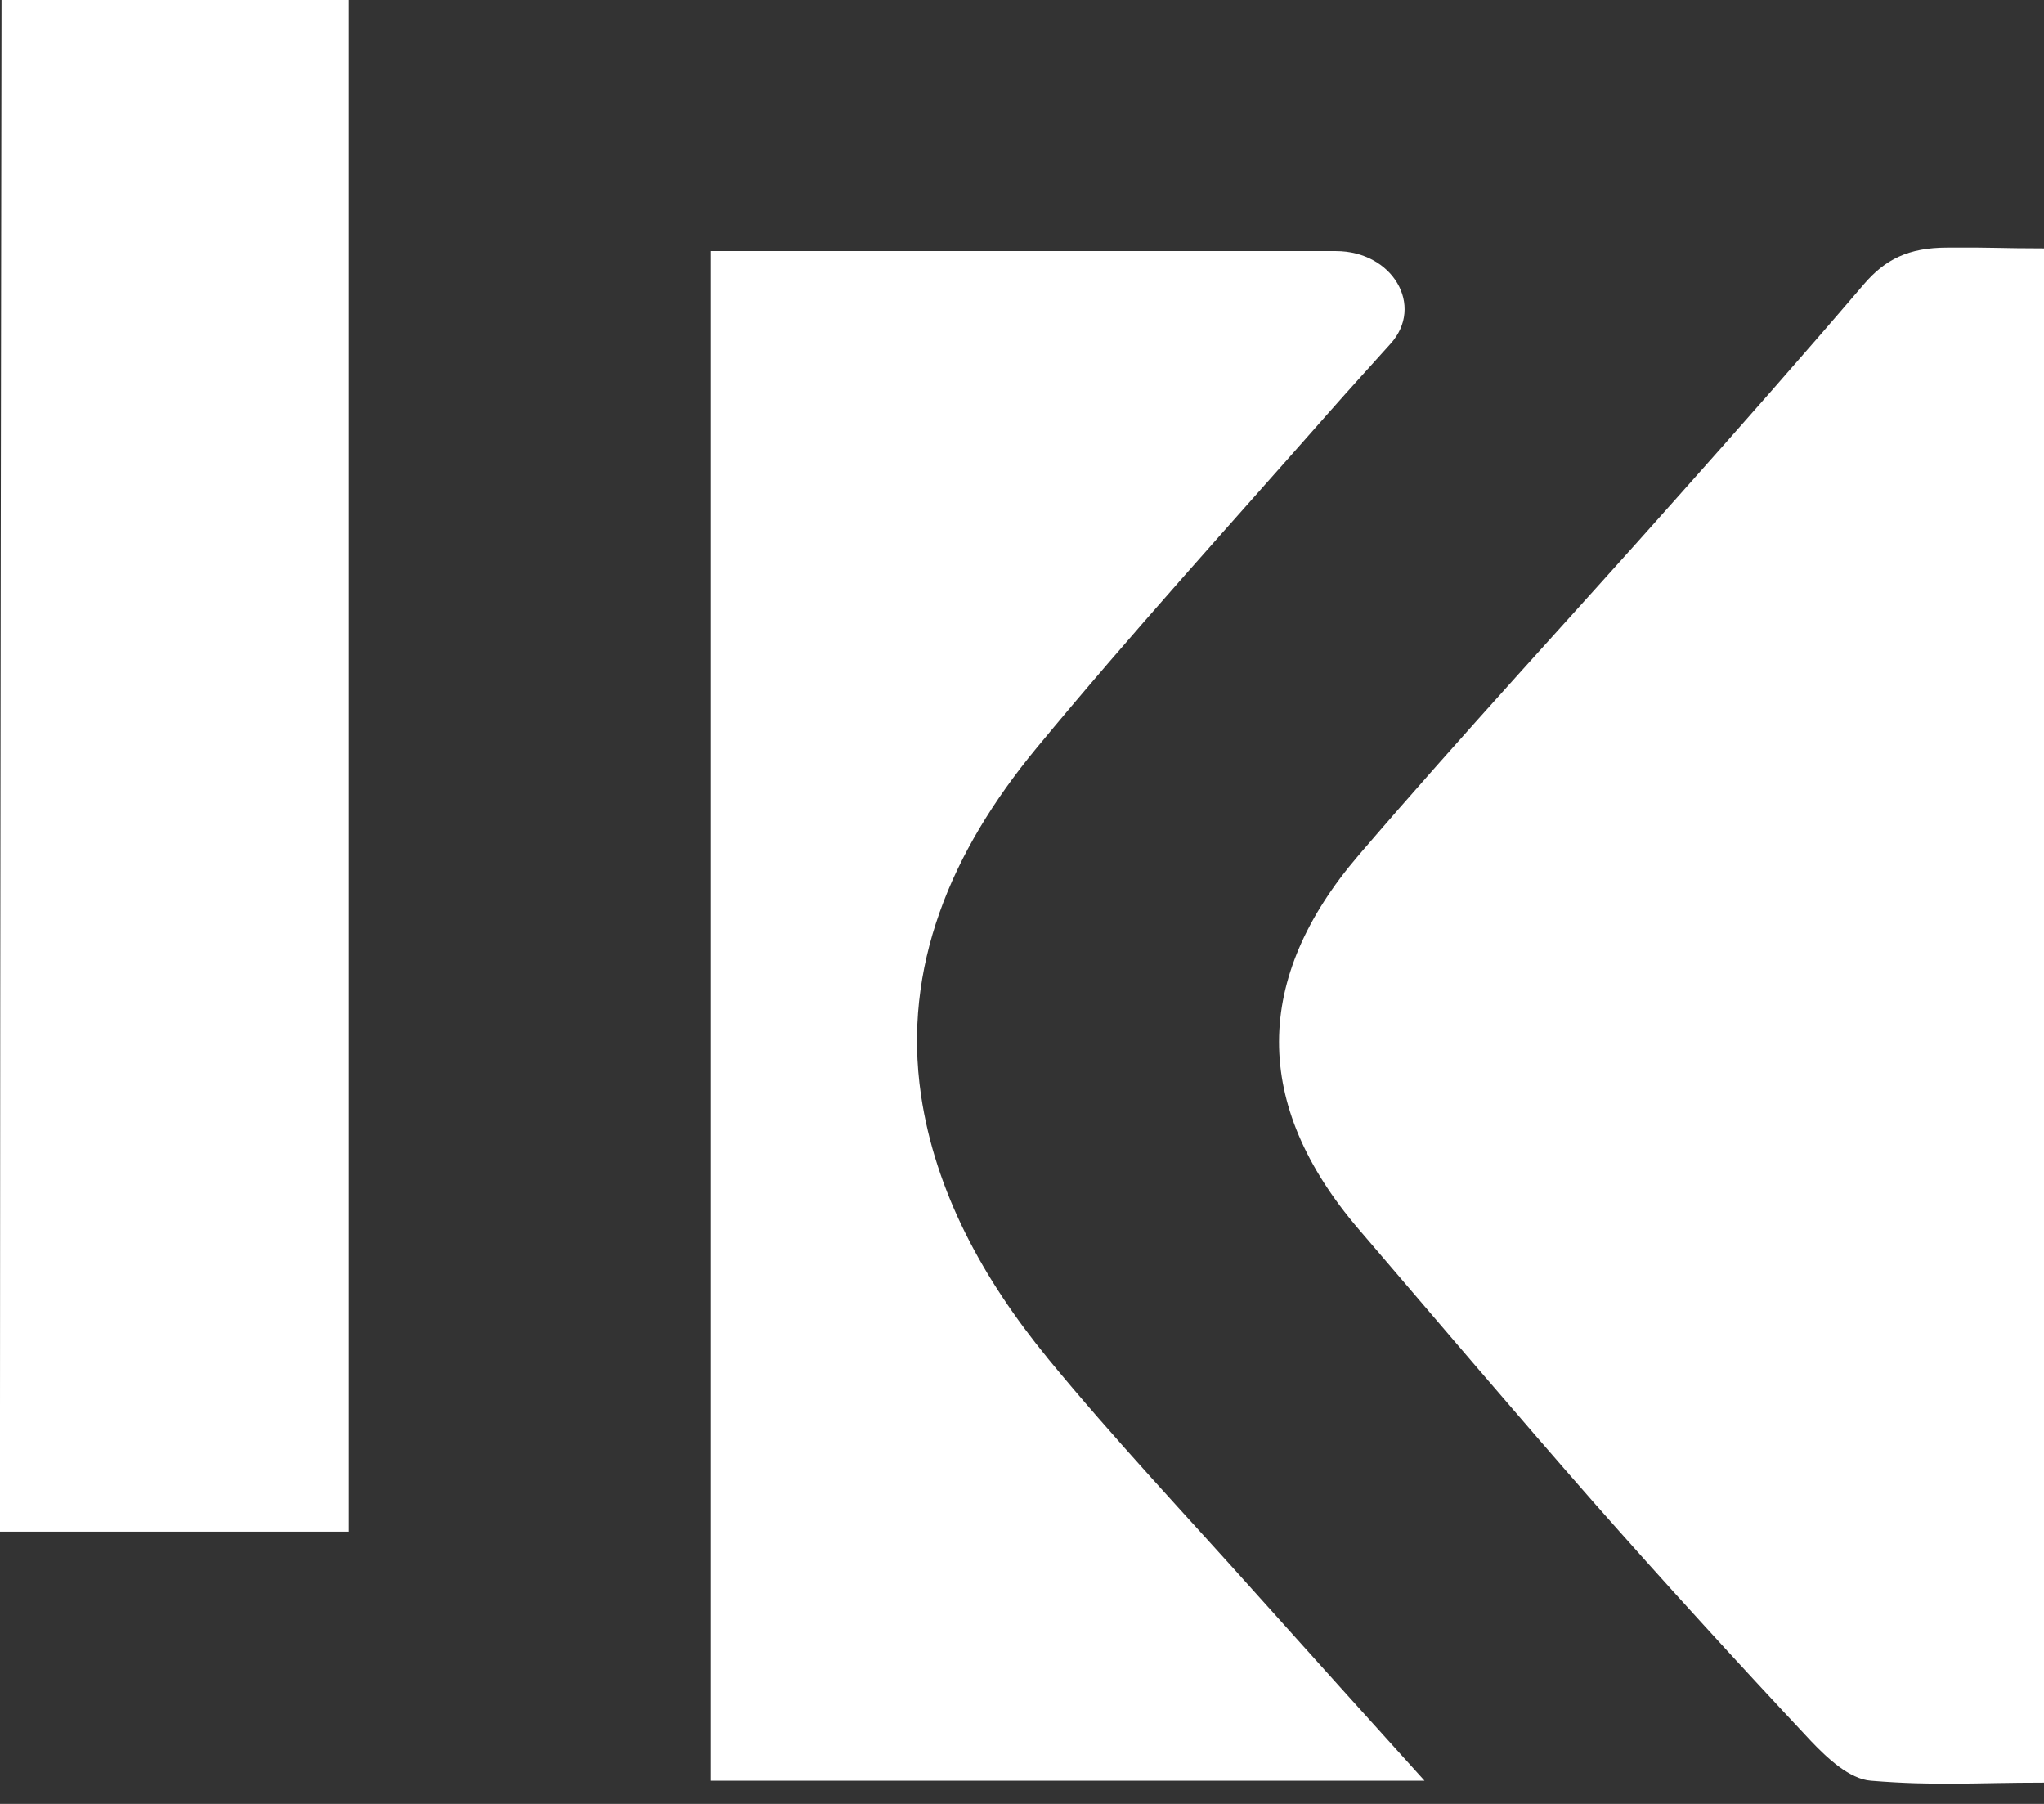
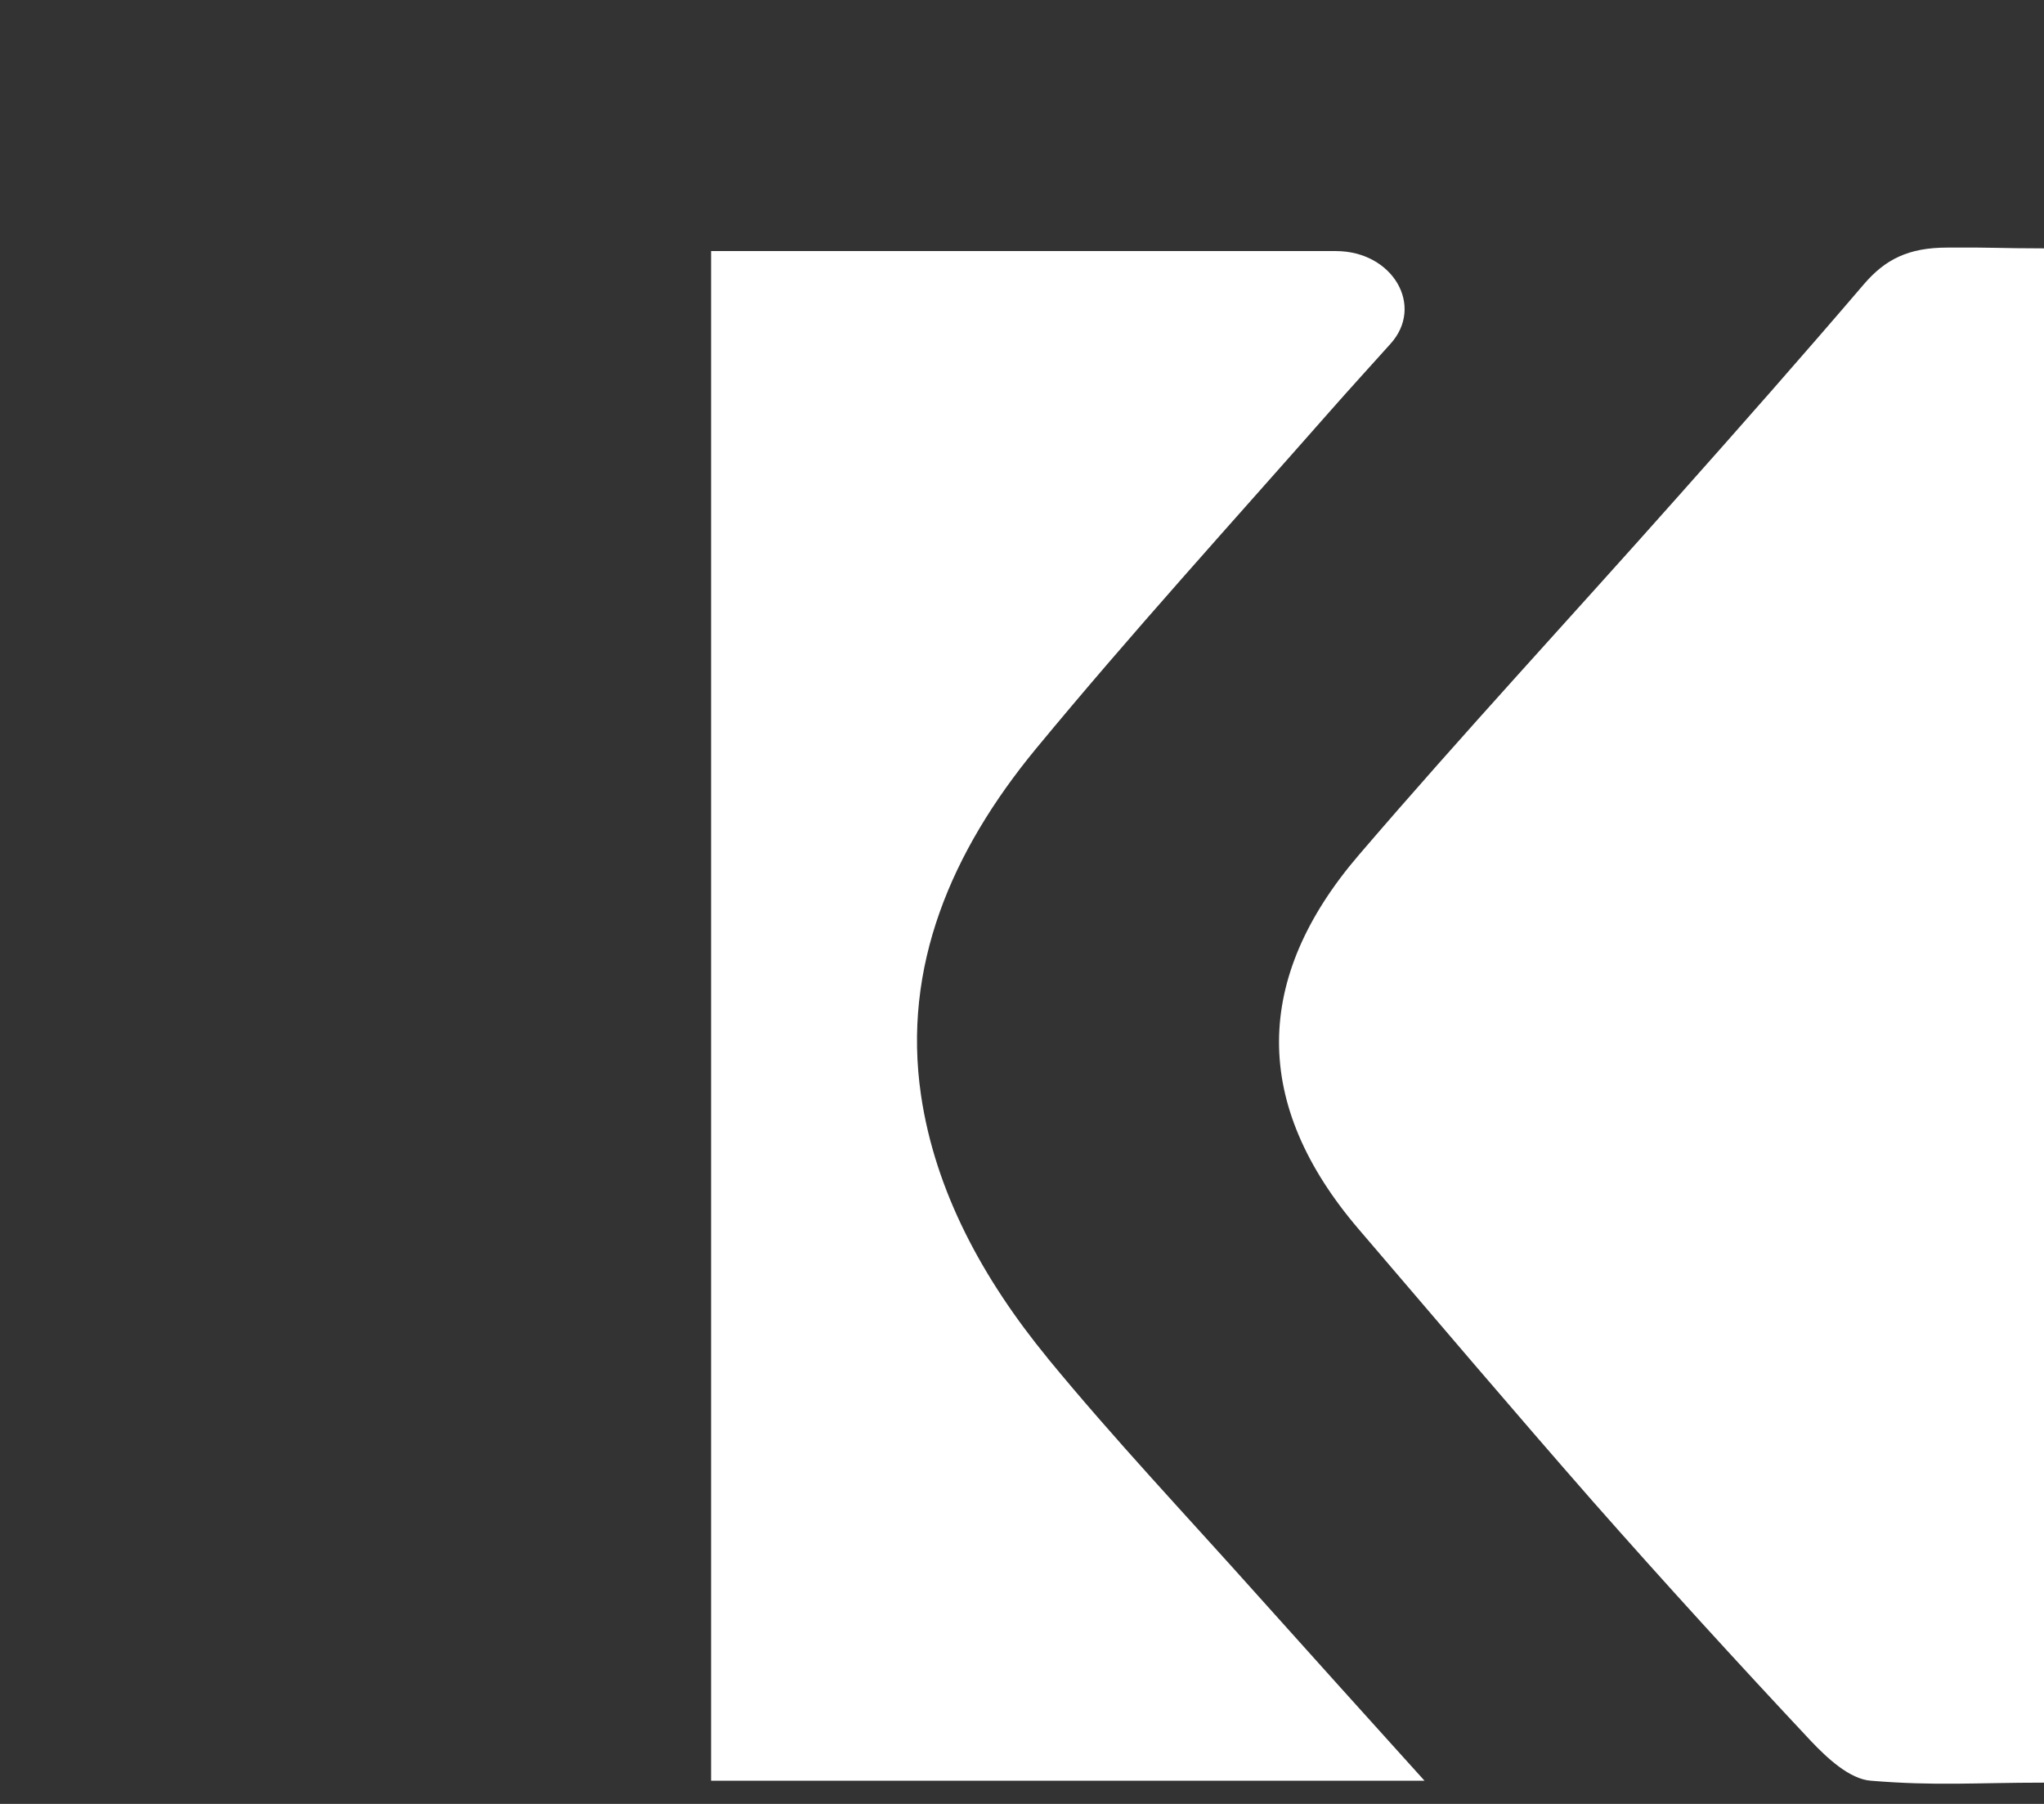
<svg xmlns="http://www.w3.org/2000/svg" width="68" height="60" viewBox="0 0 68 60" fill="none">
  <rect x="0" y="0" width="68" height="60" fill="#333333" stroke="none" />
  <path d="M64.784 8.235C63.482 8.235 62.716 8.631 62.013 9.448C59.971 11.835 57.889 14.197 55.796 16.547C52.272 20.517 48.646 24.424 45.199 28.446C41.687 32.544 41.649 36.732 45.199 40.882C47.79 43.908 50.357 46.934 52.987 49.934C55.361 52.628 57.787 55.284 60.252 57.914C60.775 58.463 61.528 59.178 62.243 59.229C64.414 59.407 65.69 59.293 68.001 59.293V8.261C66.546 8.261 66.227 8.222 64.771 8.235H64.784Z" fill="white" />
  <path d="M34.853 45.172C32.696 42.542 31.113 39.631 30.64 36.426C30.015 32.162 31.636 28.332 34.47 24.897C37.611 21.093 40.956 17.416 44.238 13.687C44.901 12.934 45.578 12.194 46.255 11.44C47.404 10.176 46.331 8.351 44.442 8.351H23.656V59.229H47.391C45.45 57.084 43.65 55.08 41.85 53.075C39.501 50.445 37.062 47.866 34.841 45.16L34.853 45.172Z" fill="white" />
-   <path d="M0 46.895V50.943H11.606V0H0.051C0.051 0 0 32.059 0 46.895Z" fill="white" />
</svg>